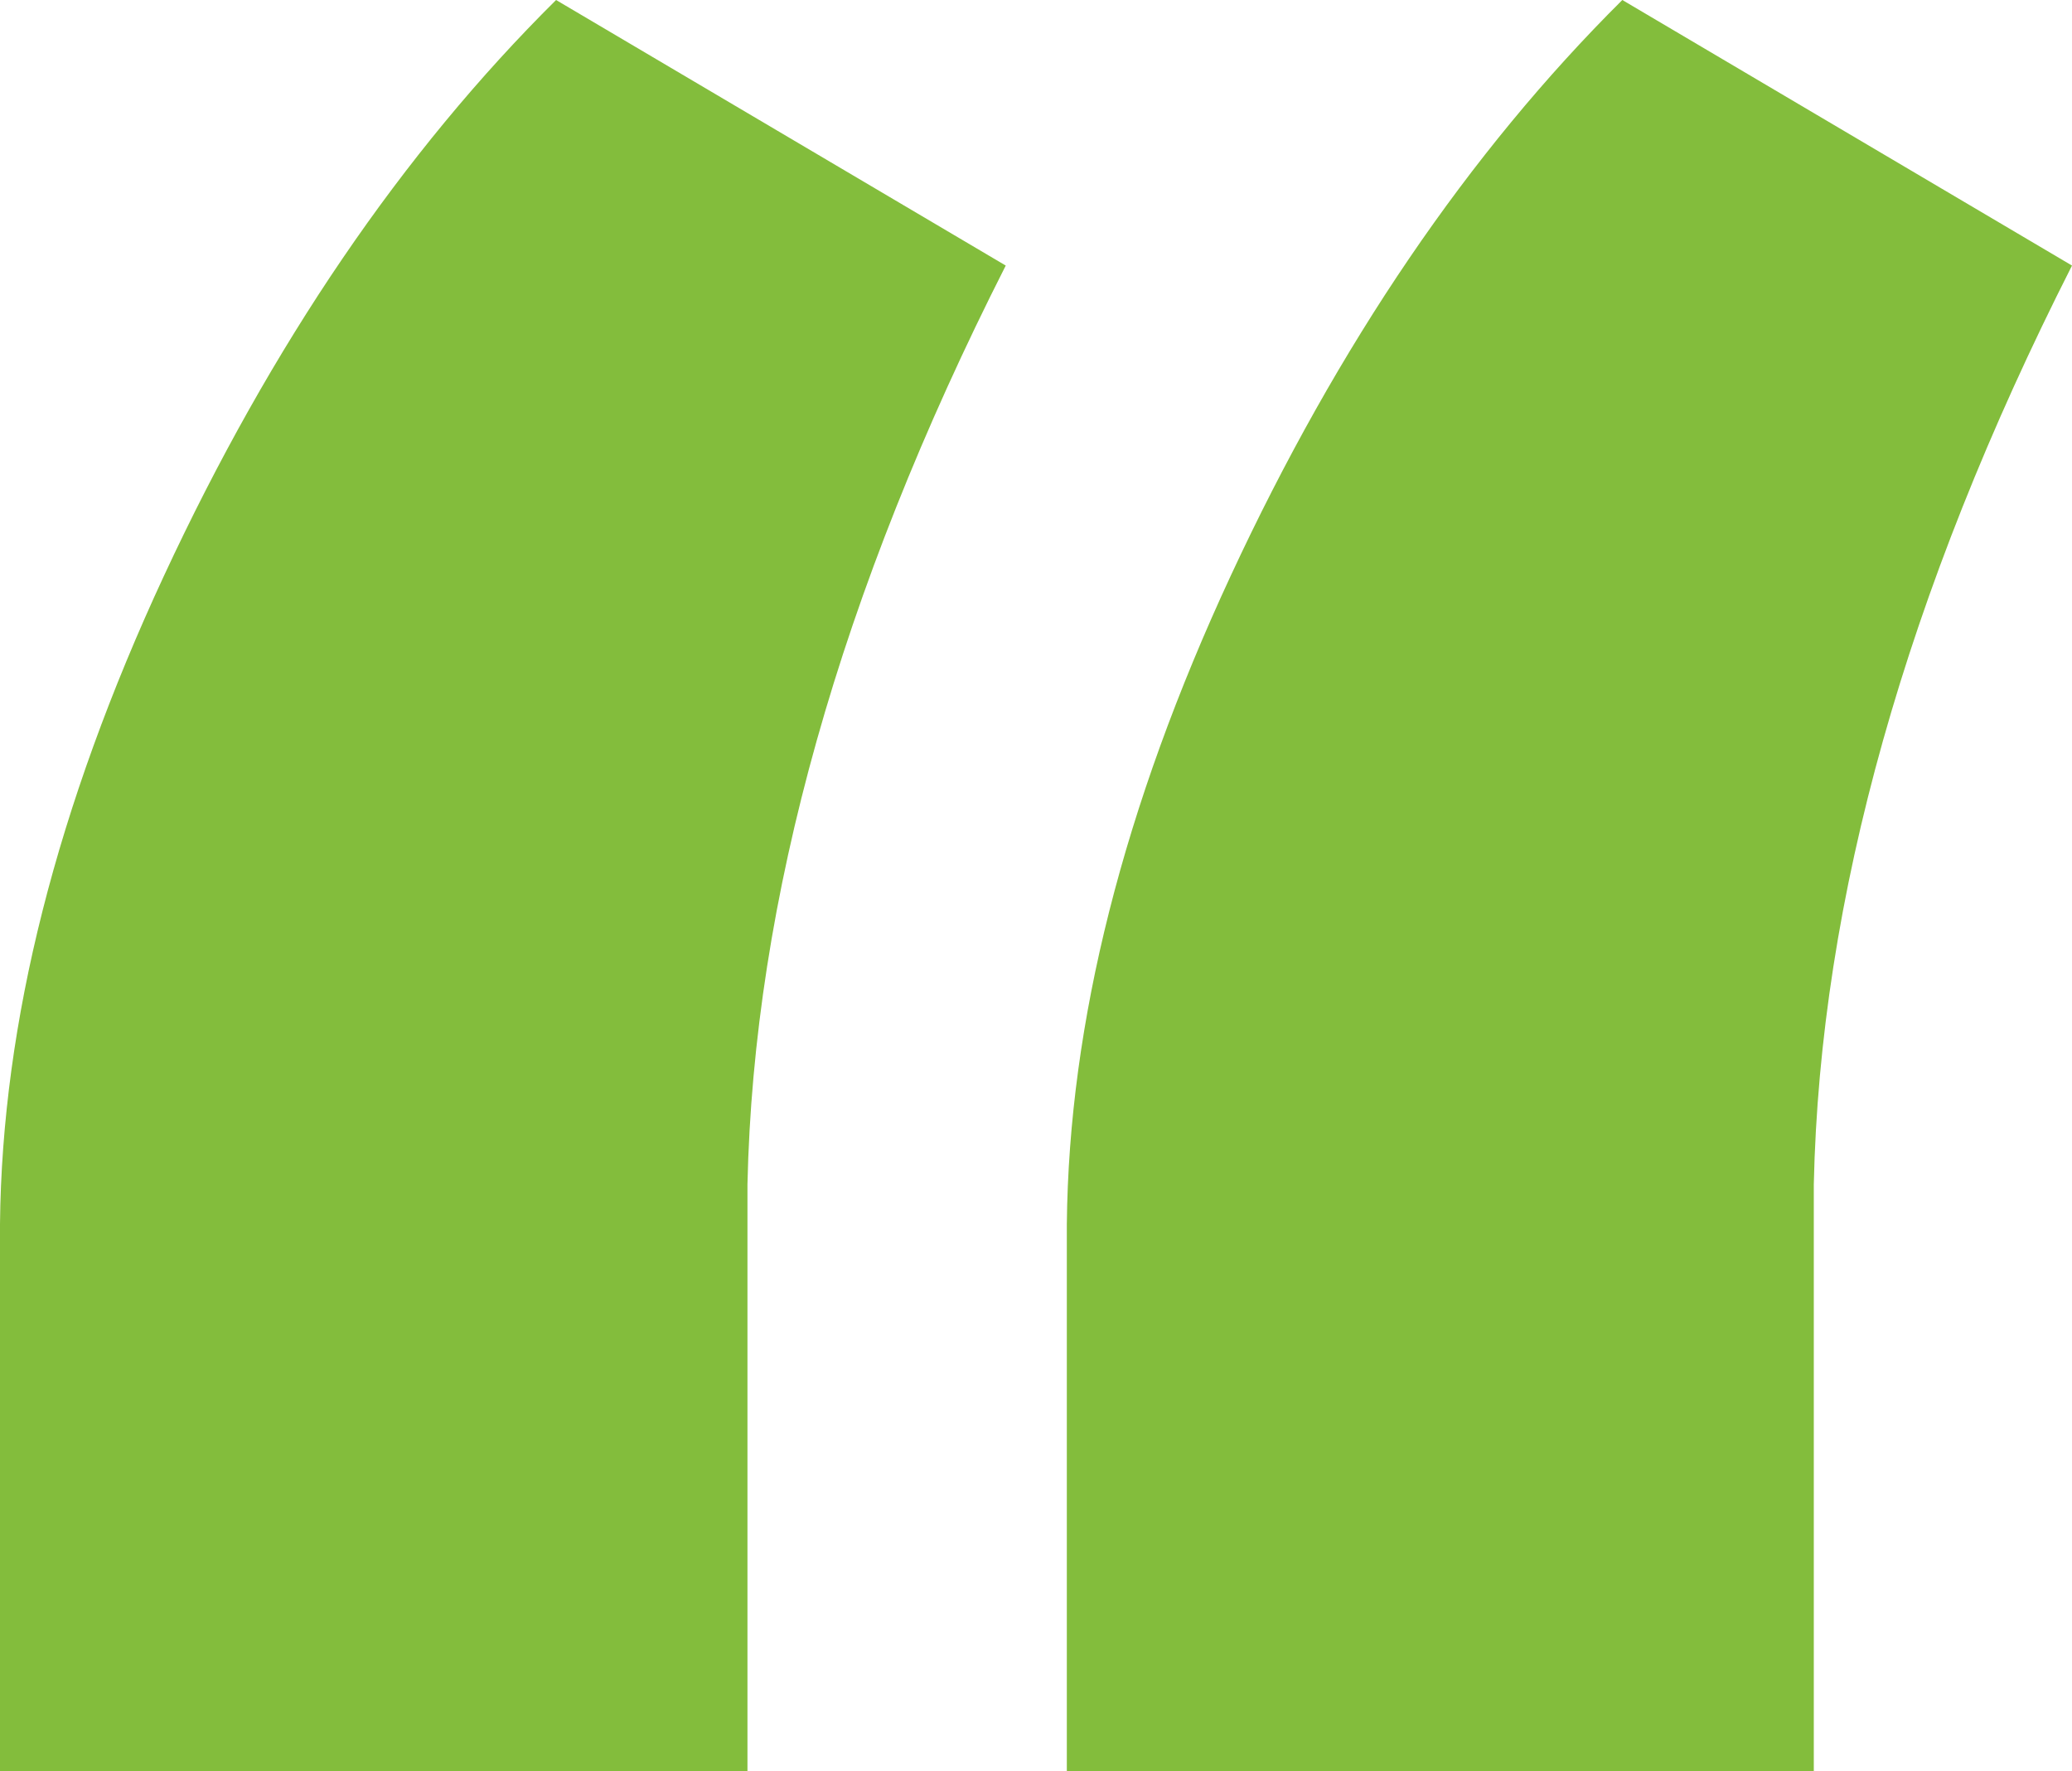
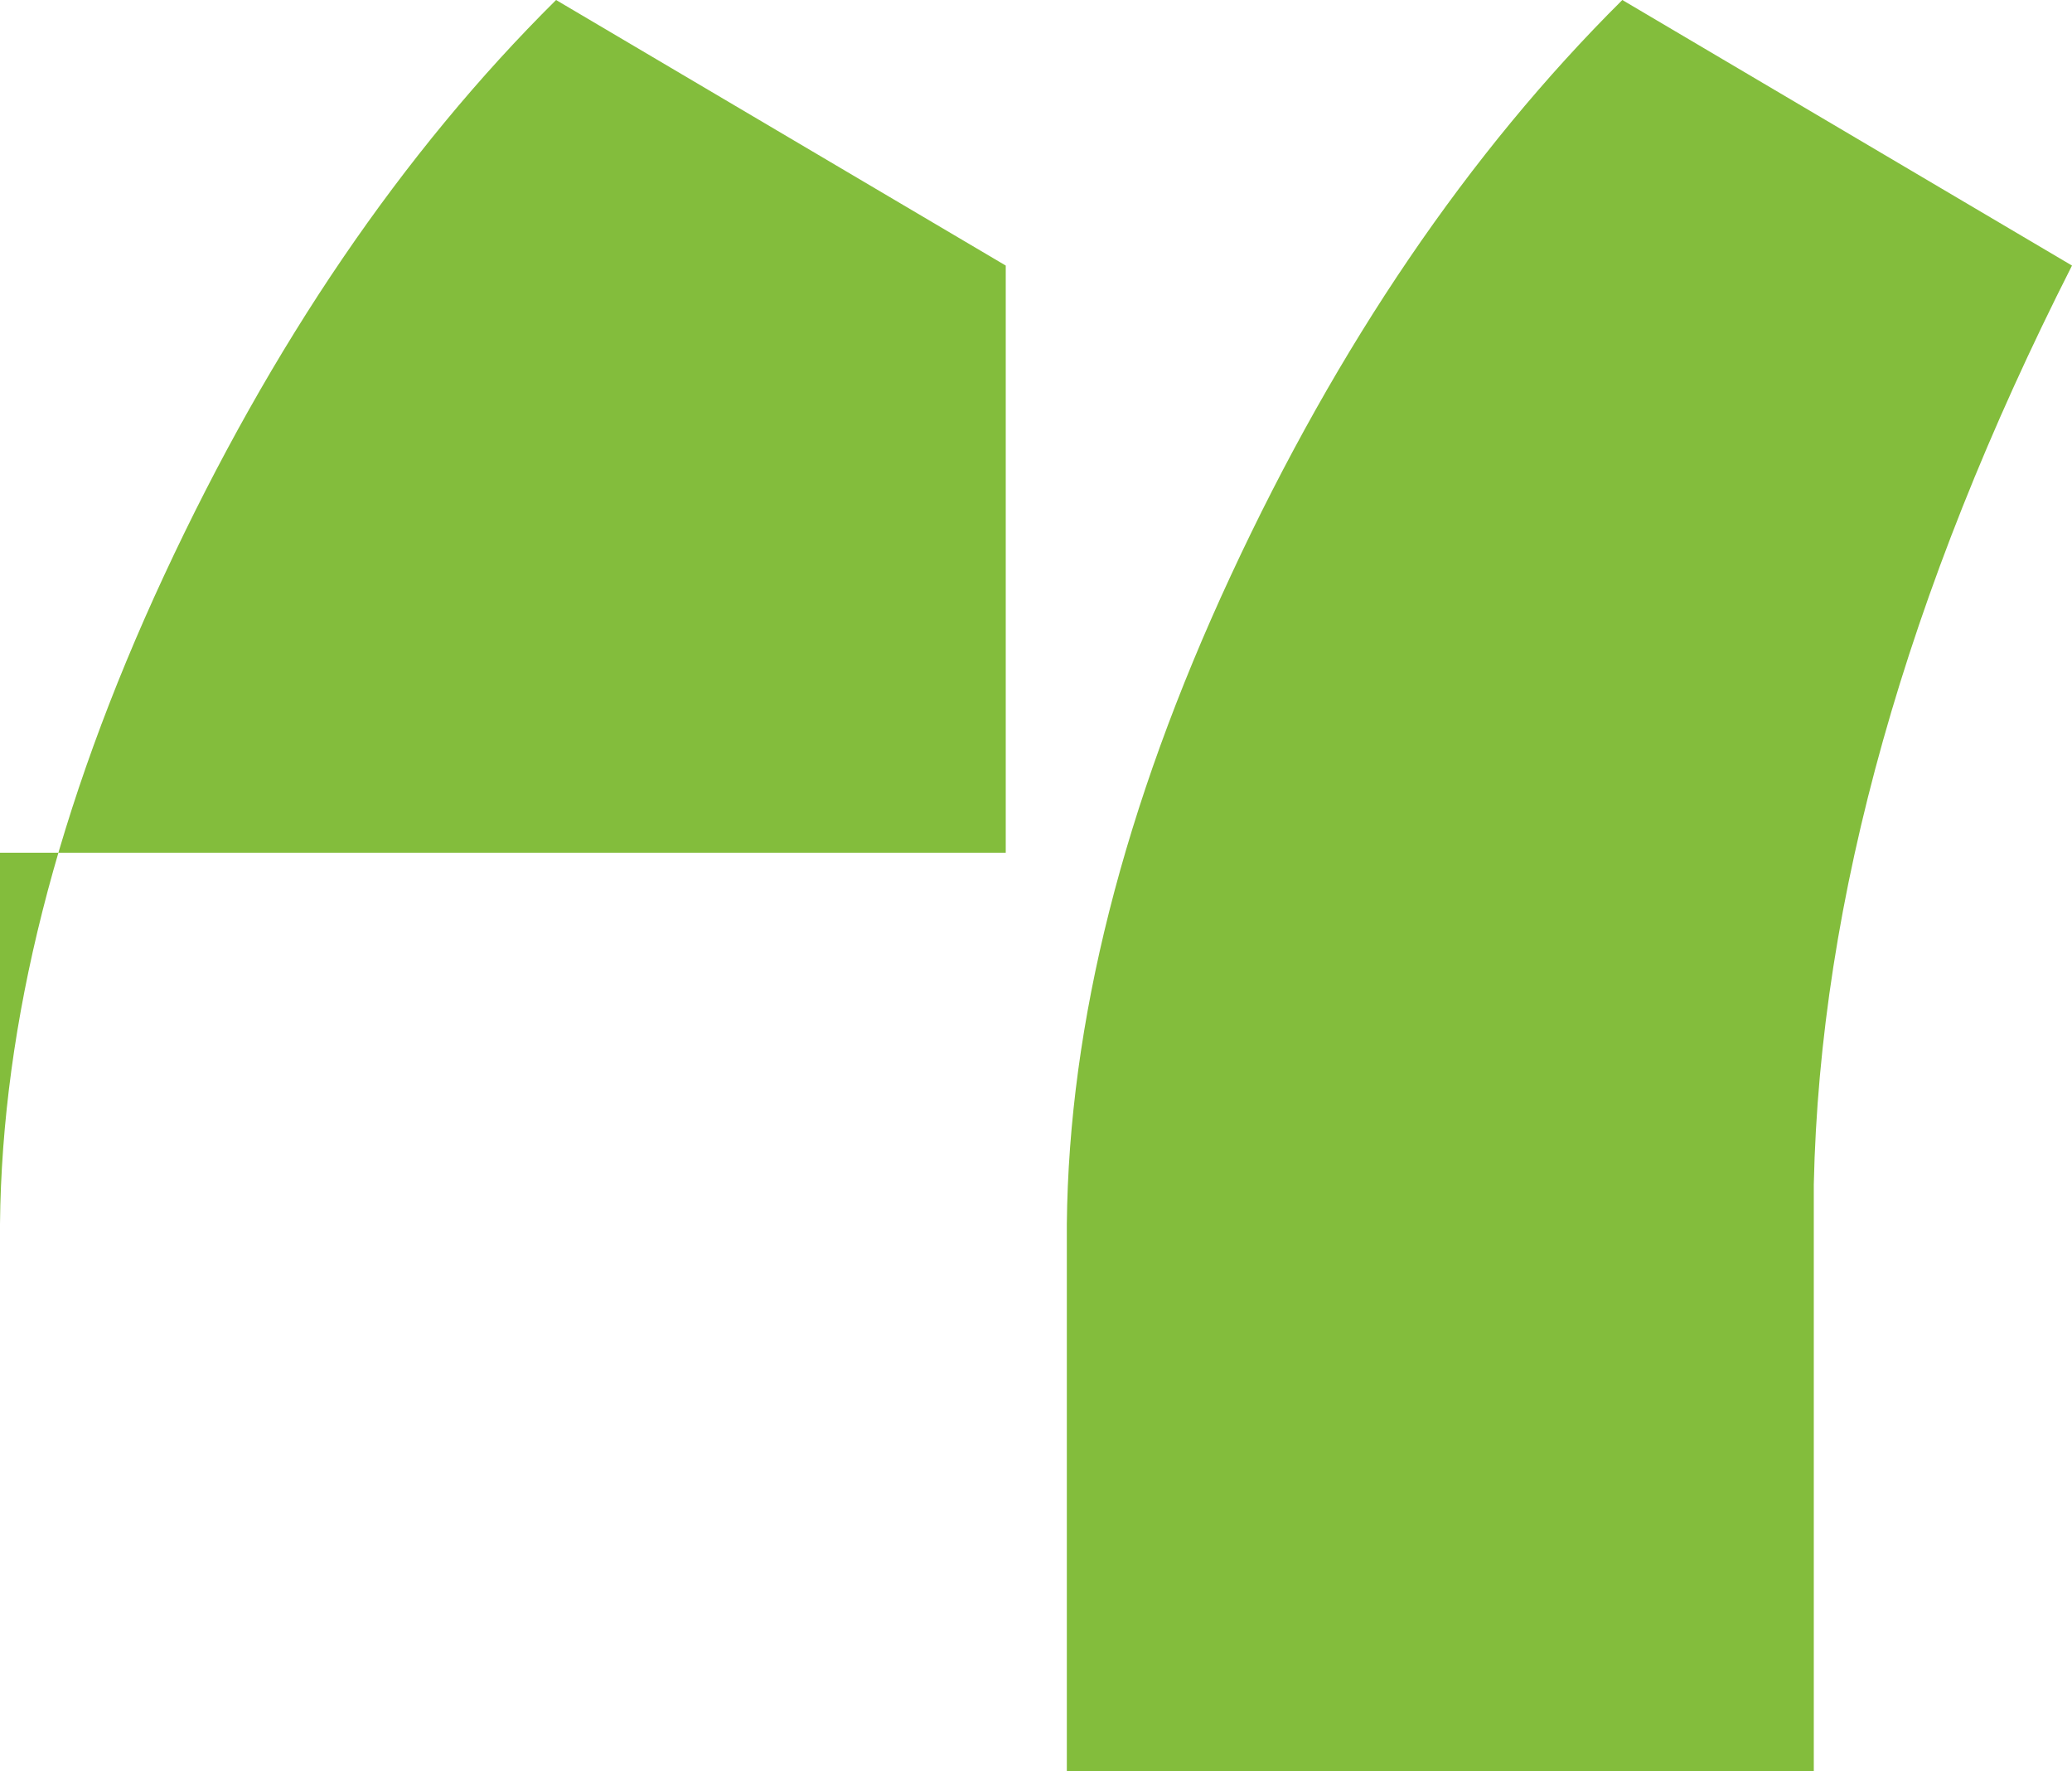
<svg xmlns="http://www.w3.org/2000/svg" viewBox="0 0 249.65 213.44">
  <defs>
    <style>.cls-1{opacity:0.96;}.cls-2{fill:#7eba34;}</style>
  </defs>
  <title>Asset 18</title>
  <g id="Layer_2" data-name="Layer 2">
    <g id="Layer_1-2" data-name="Layer 1">
      <g class="cls-1">
-         <path class="cls-2" d="M67,0l54.18,32q-30,59.16-31.12,110.71v70.75H0V147.49q.36-36.38,19.77-78.14T67,0ZM195.47,0l54.18,32q-30,59.16-31.11,110.71v70.75h-90V147.49q.36-36.38,19.76-78.14T195.47,0Z" />
+         <path class="cls-2" d="M67,0l54.18,32v70.75H0V147.49q.36-36.38,19.77-78.14T67,0ZM195.47,0l54.18,32q-30,59.16-31.11,110.71v70.75h-90V147.49q.36-36.38,19.76-78.14T195.47,0Z" />
      </g>
    </g>
  </g>
</svg>